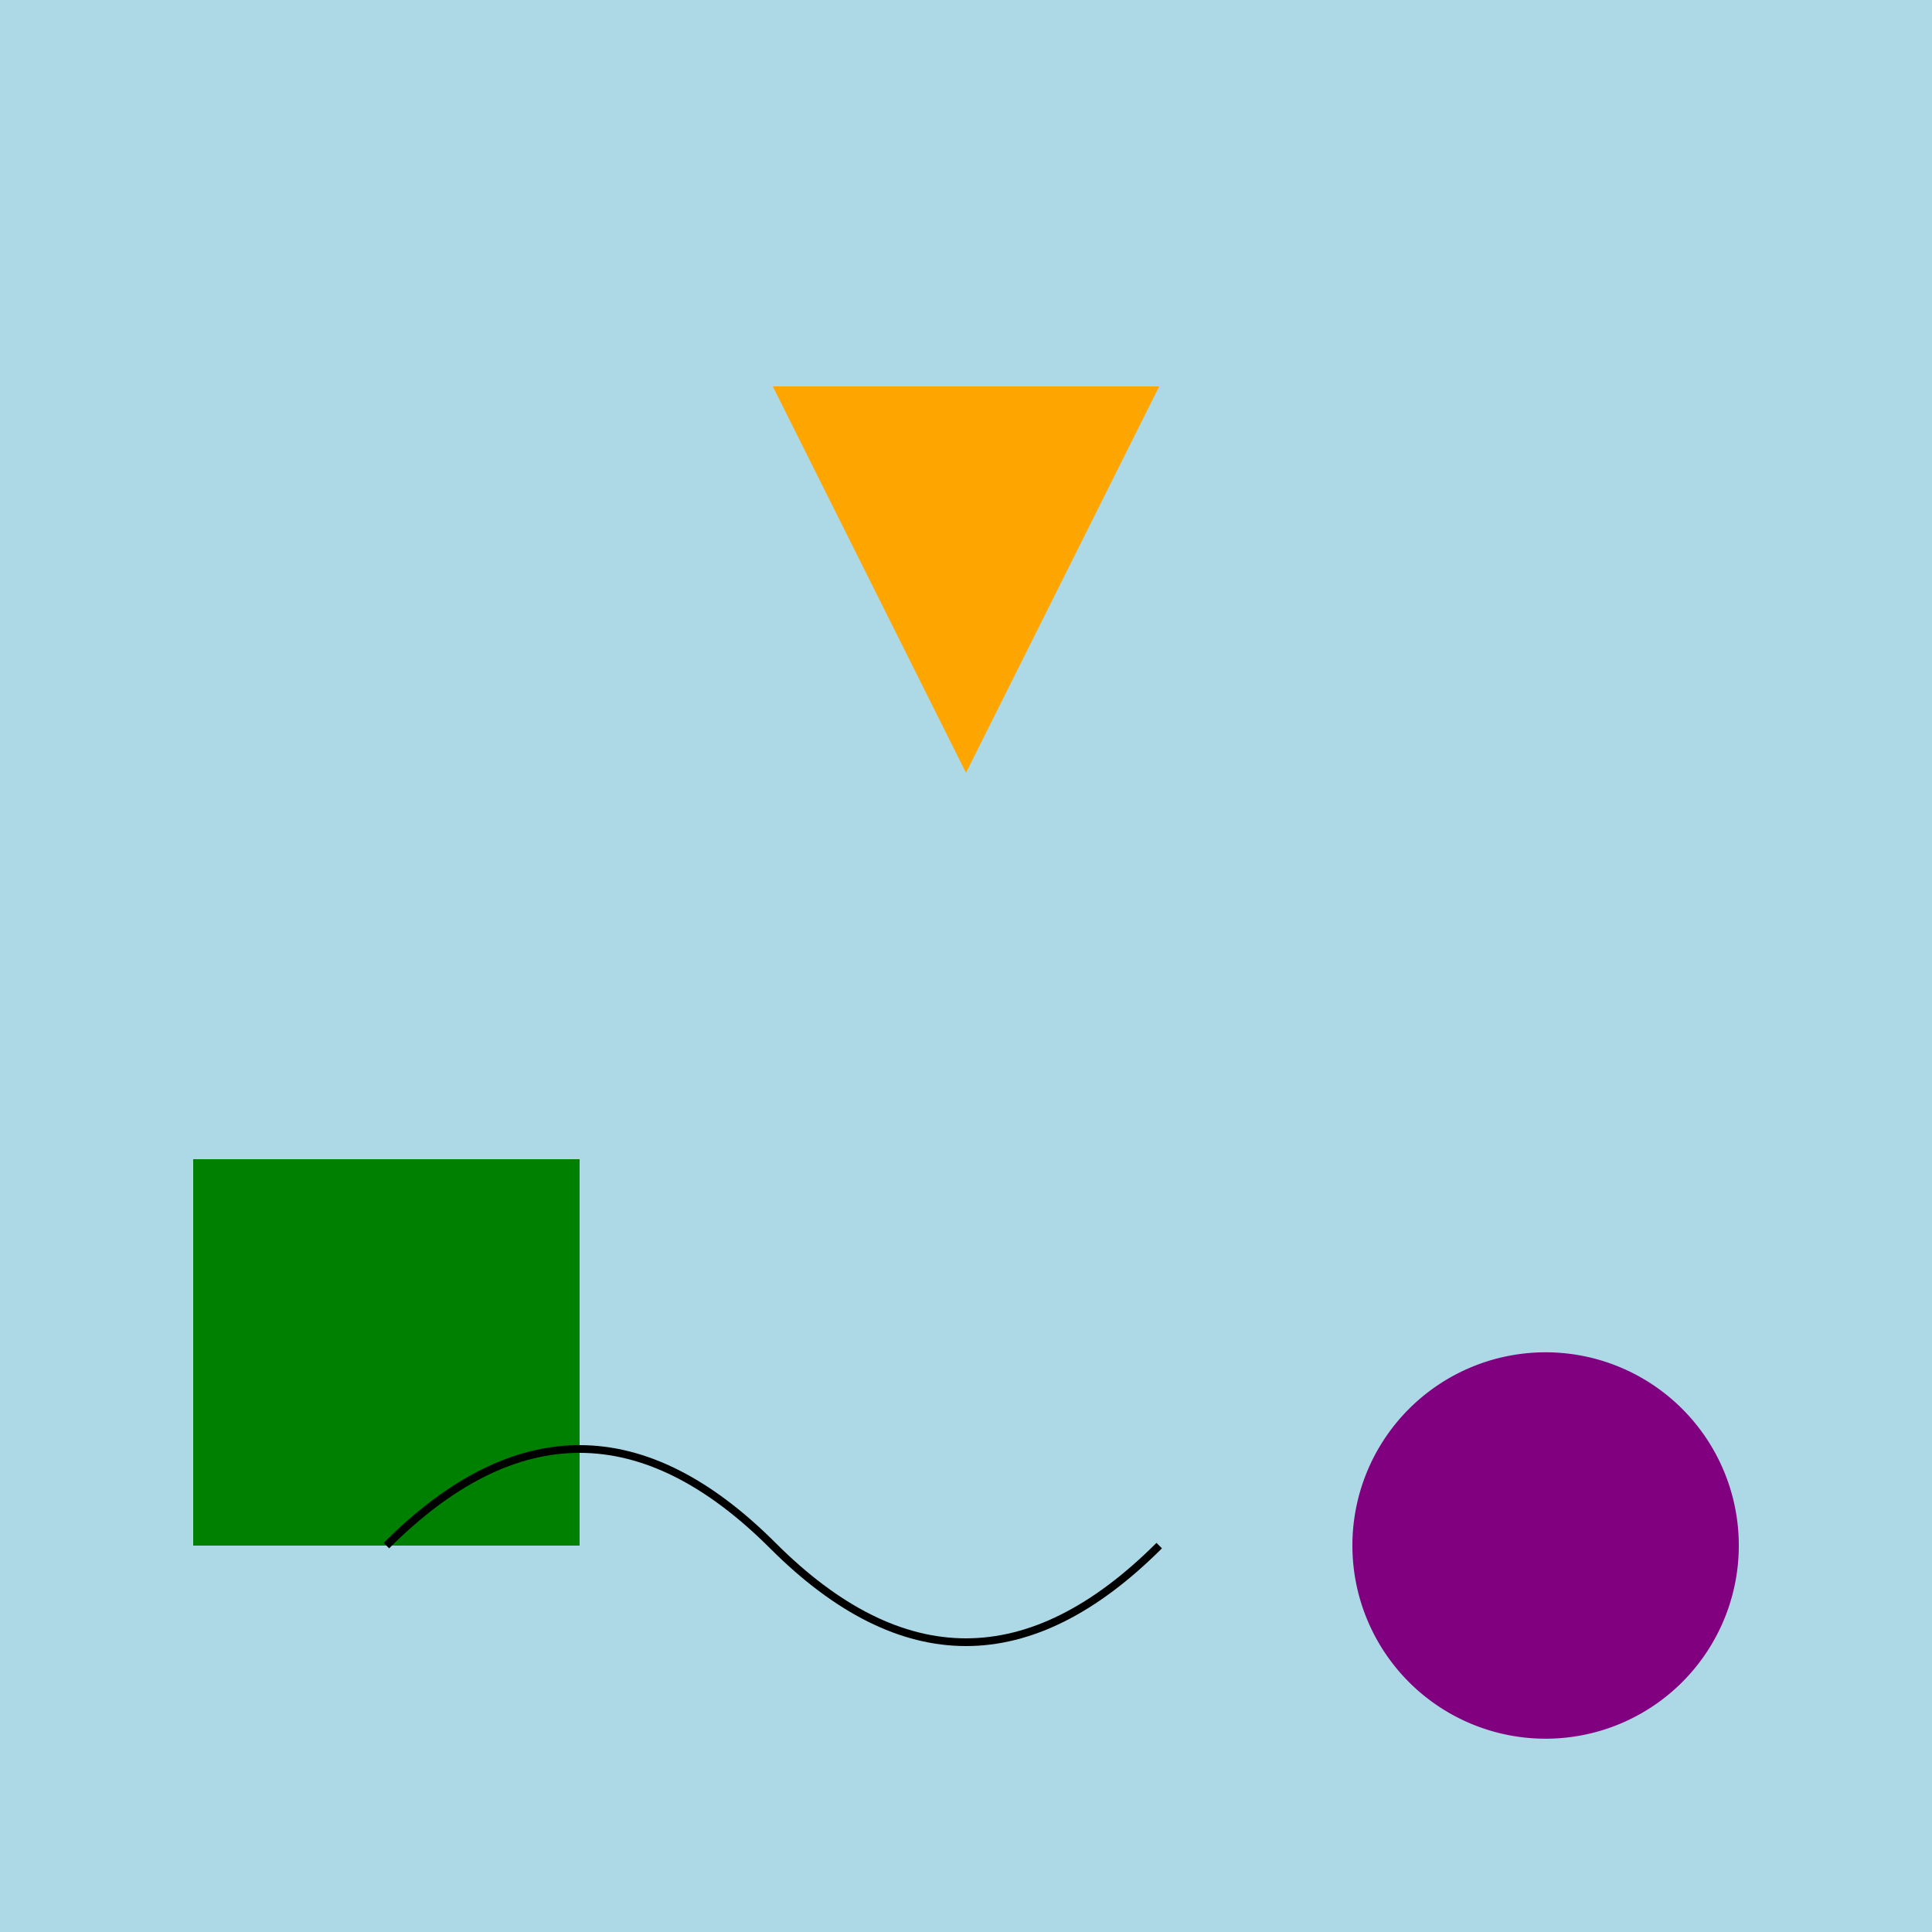
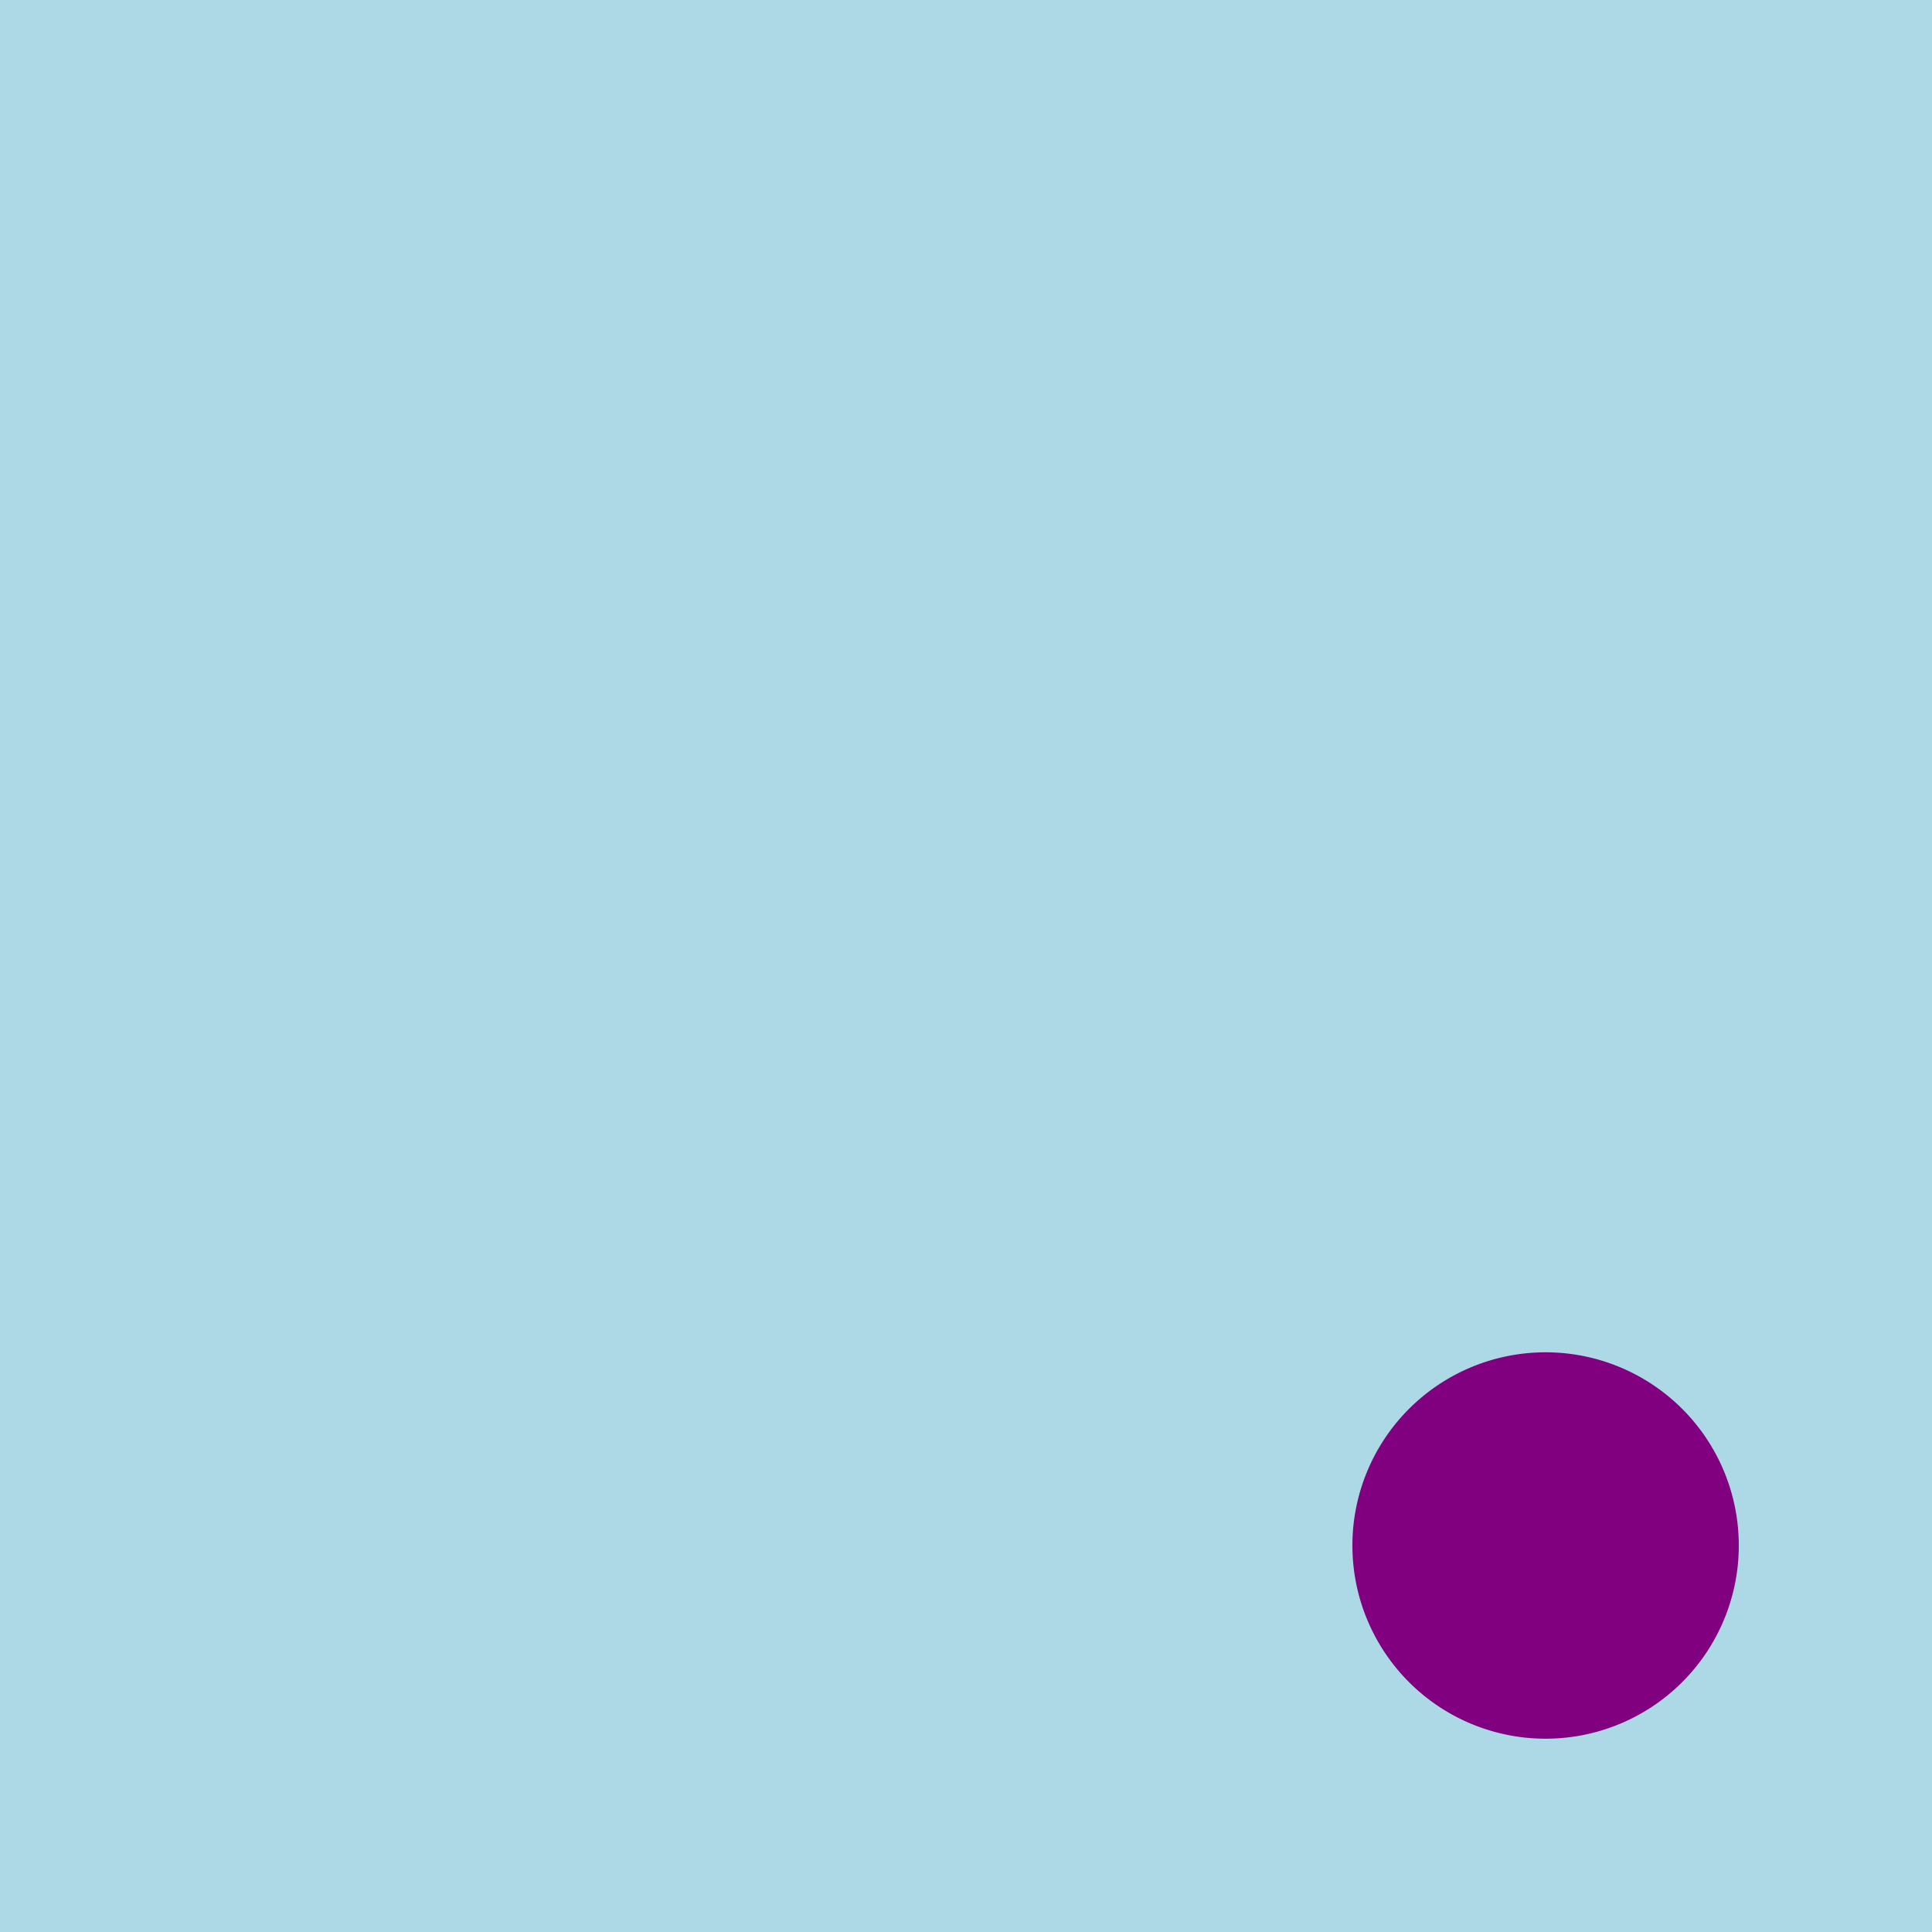
<svg xmlns="http://www.w3.org/2000/svg" width="500" height="500">
  <defs />
  <g>
    <rect fill="lightblue" stroke="none" x="0" y="0" width="512" height="512" />
-     <path fill="orange" stroke="none" paint-order="stroke fill markers" d=" M 200 100 L 300 100 L 250 200 Z" />
    <path fill="purple" stroke="none" paint-order="stroke fill markers" d=" M 450 400 A 50 50 0 1 1 450 399.95" />
-     <rect fill="green" stroke="none" x="50" y="300" width="100" height="100" />
-     <path fill="none" stroke="black" paint-order="fill stroke markers" d=" M 100 400 Q 150 350 200 400 Q 250 450 300 400" stroke-miterlimit="10" stroke-width="2" stroke-dasharray="" />
  </g>
</svg>